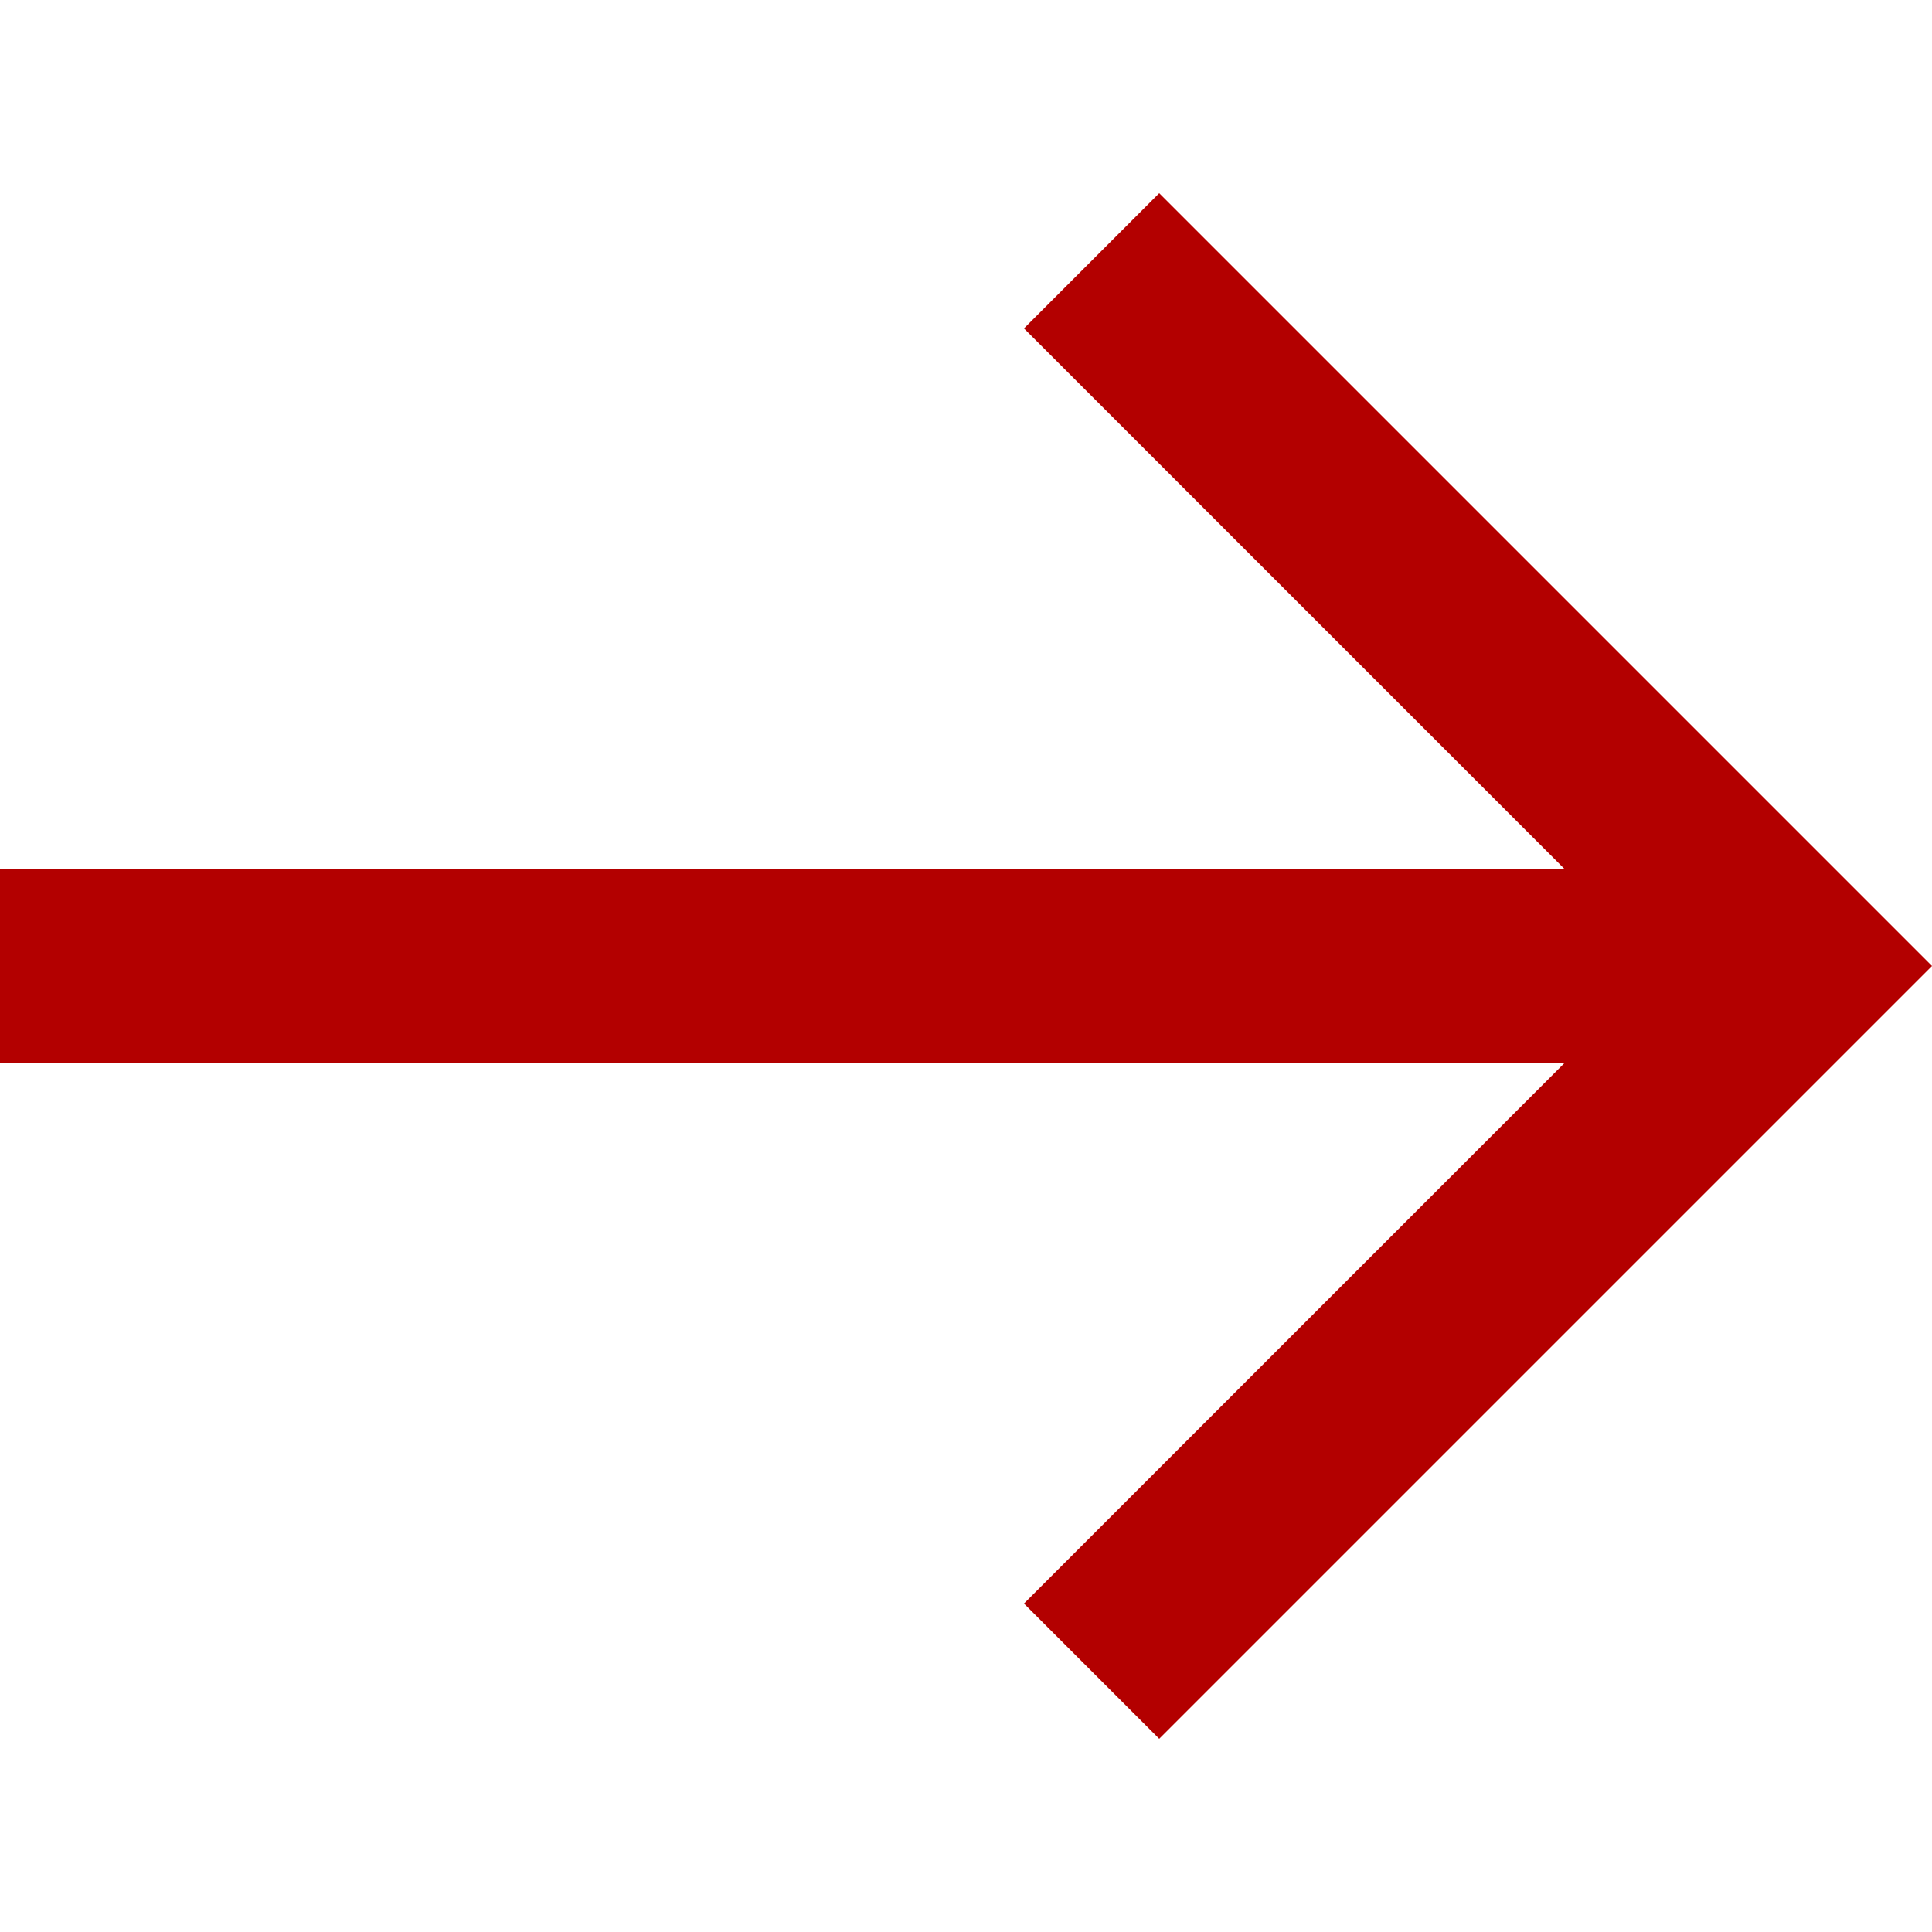
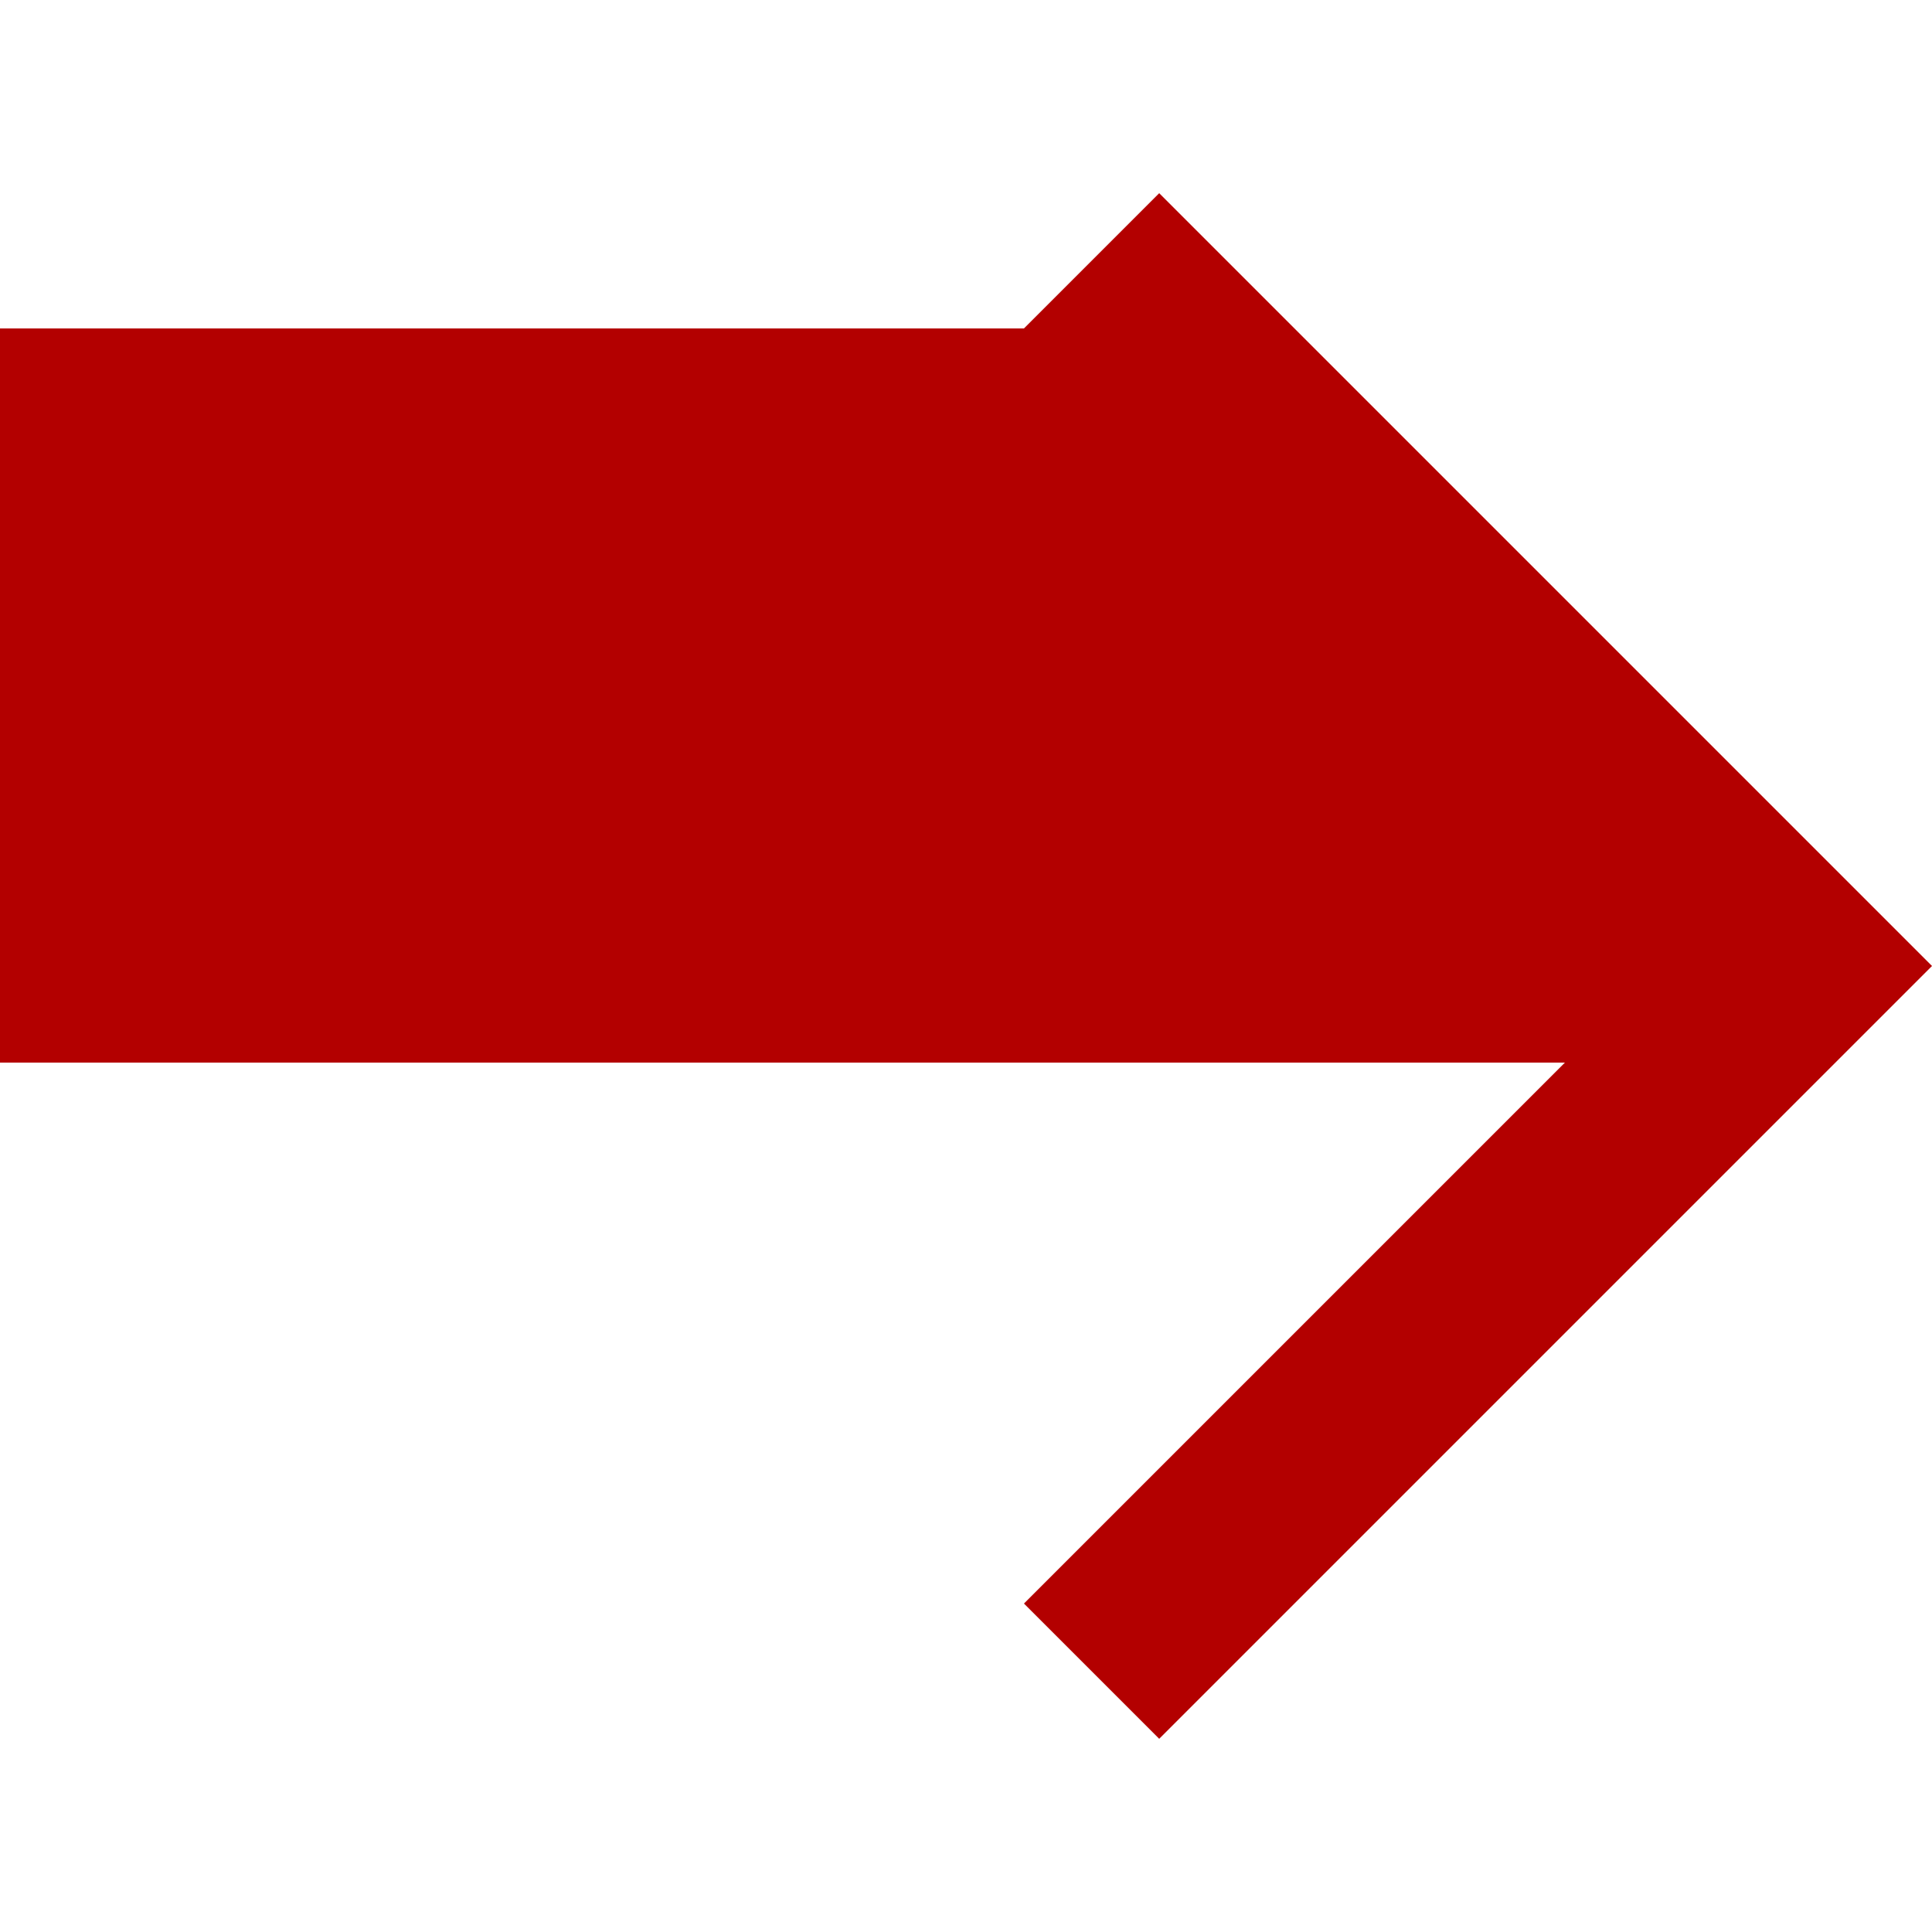
<svg xmlns="http://www.w3.org/2000/svg" width="180" height="180" viewBox="0 0 180 180" fill="none">
-   <path d="M108 18L95.4 30.6L145.8 81H0L0 99H145.8L95.4 149.4L108 162L180 90L108 18Z" fill="#B30000" />
+   <path d="M108 18L95.4 30.6H0L0 99H145.8L95.4 149.4L108 162L180 90L108 18Z" fill="#B30000" />
</svg>